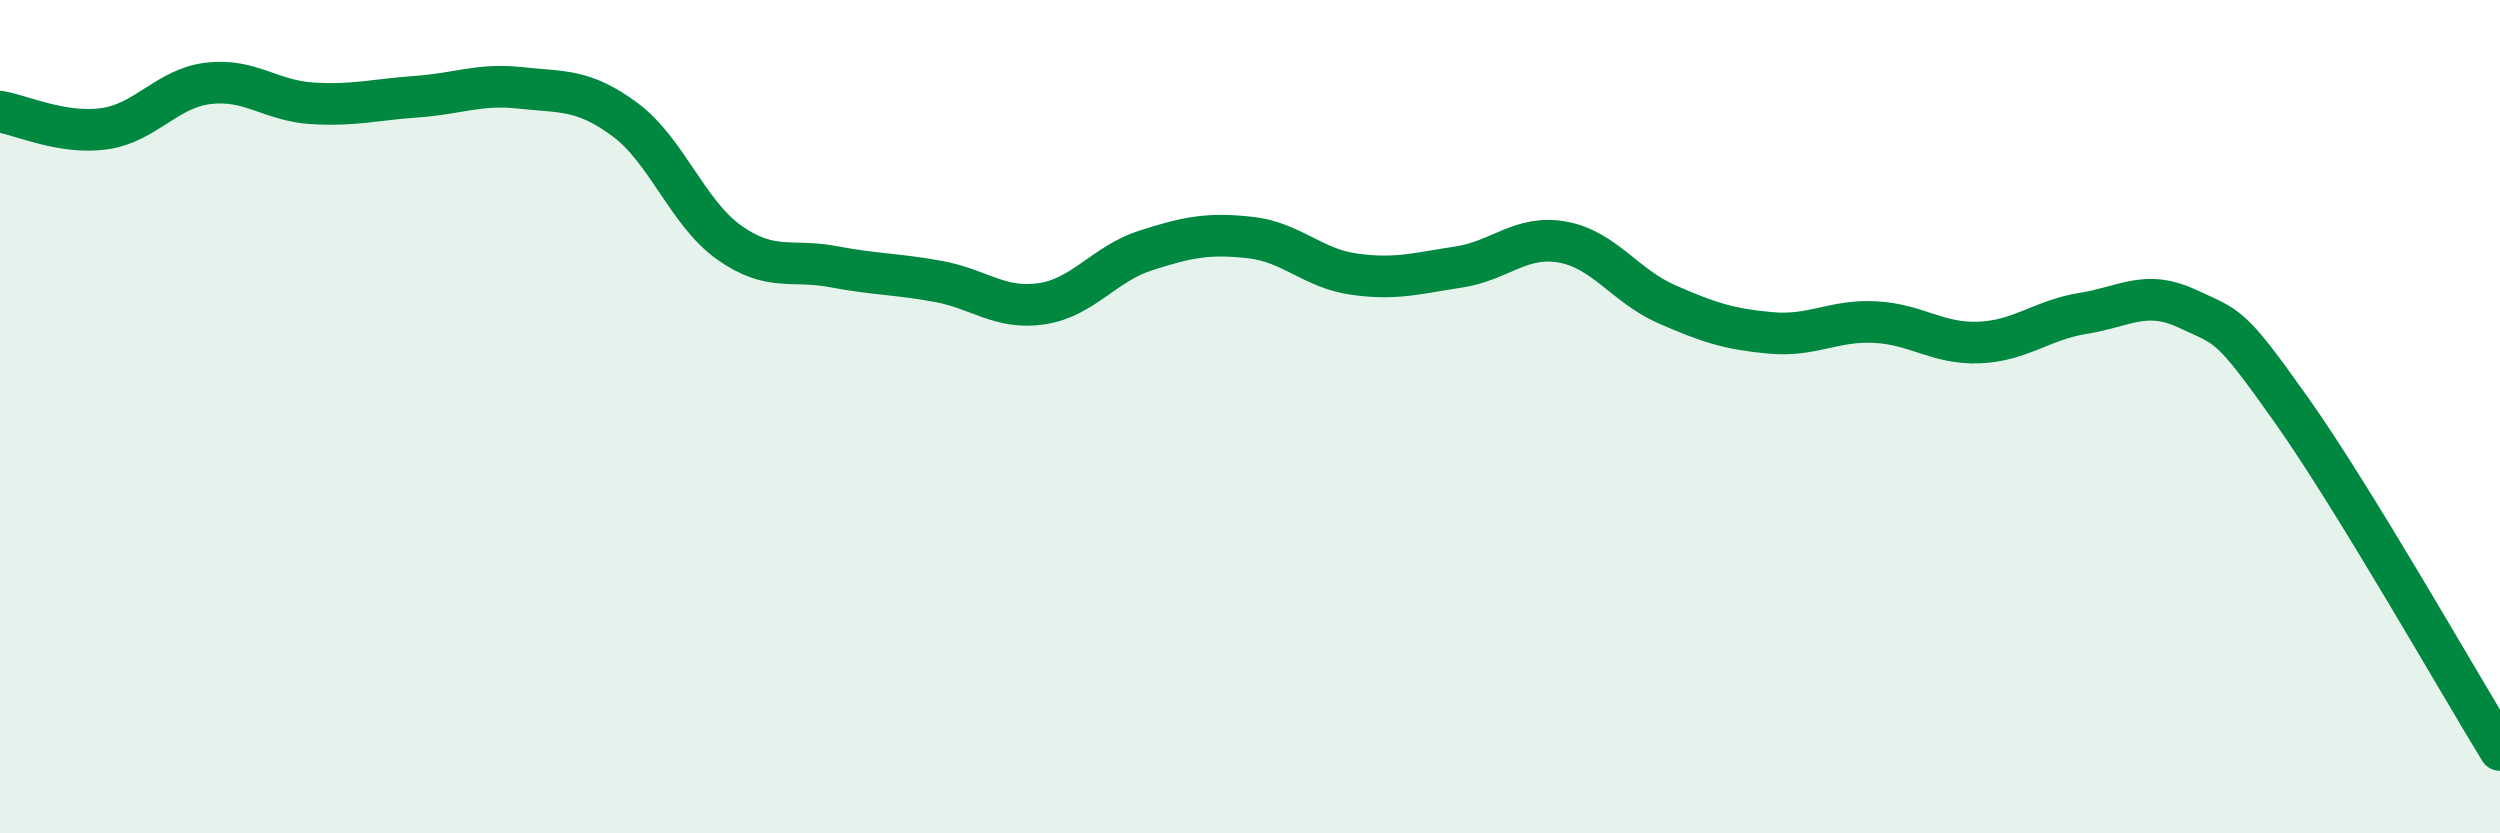
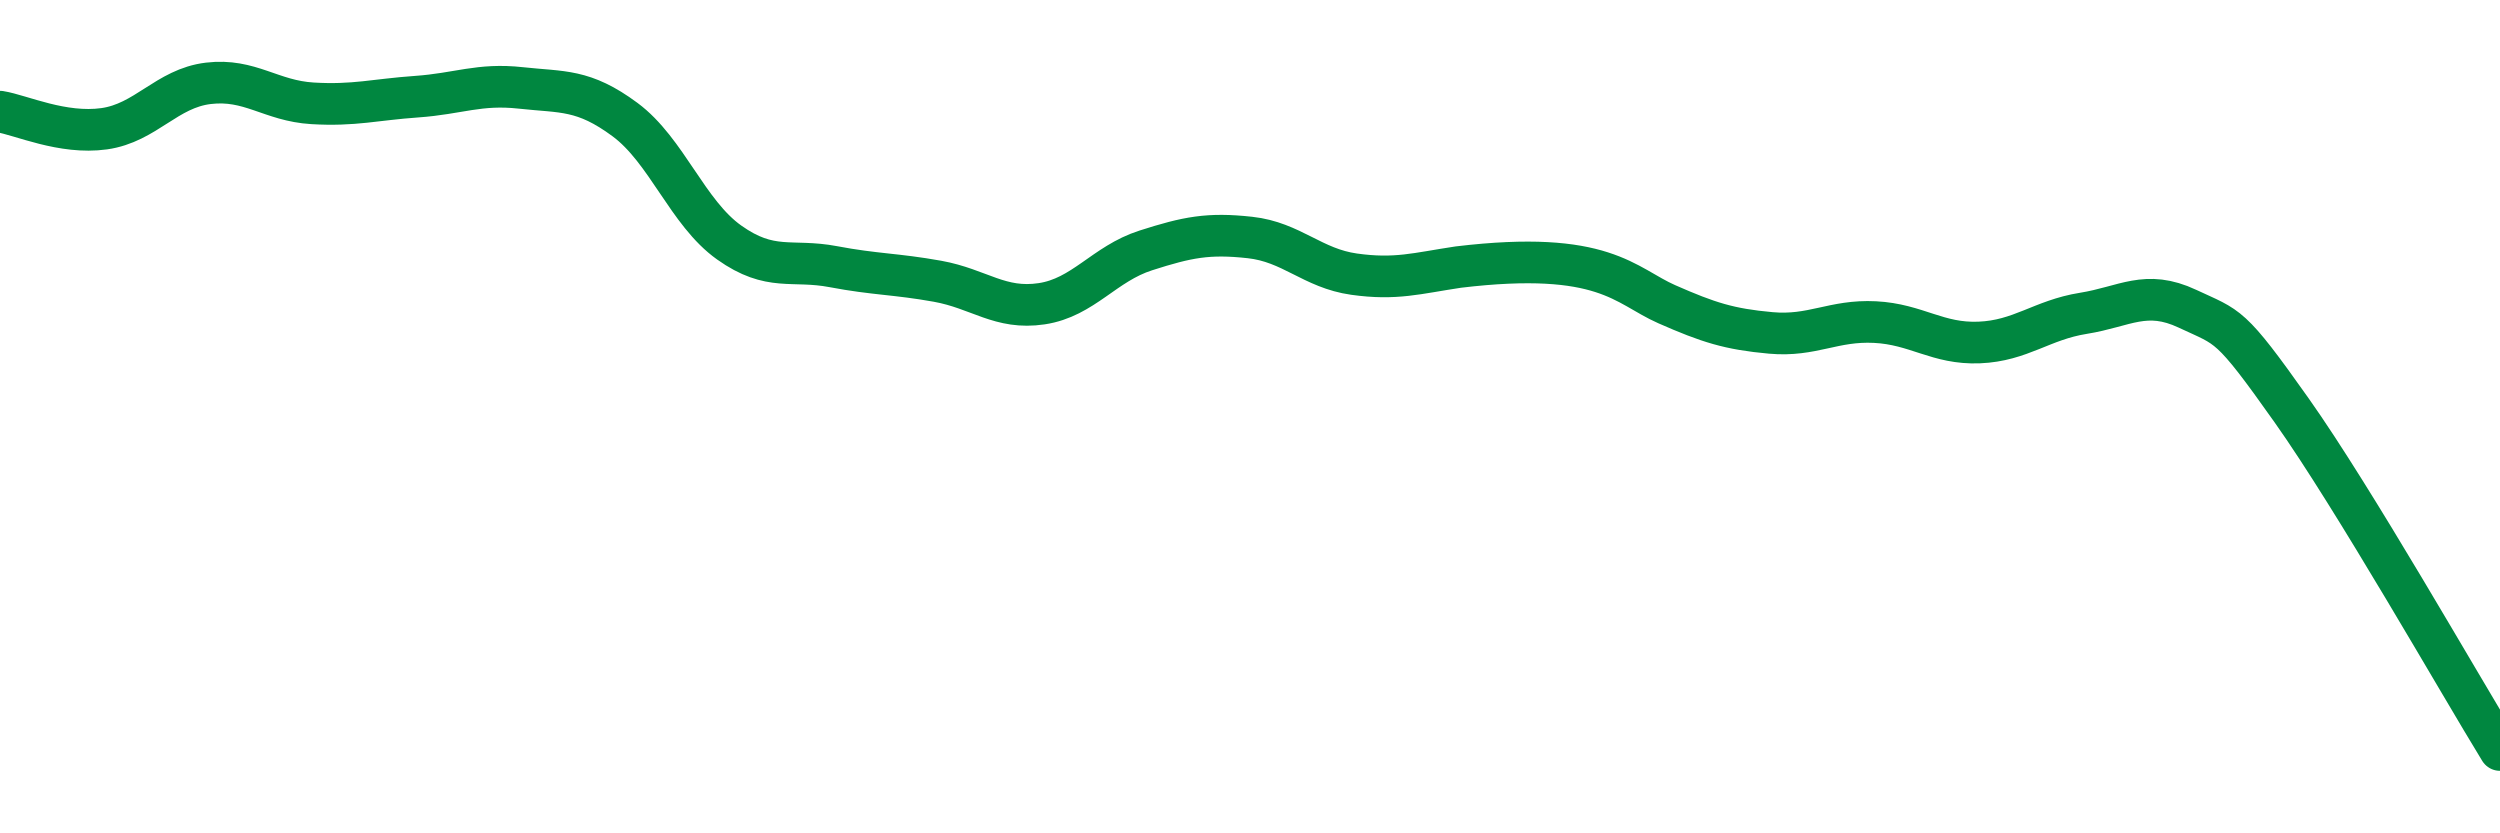
<svg xmlns="http://www.w3.org/2000/svg" width="60" height="20" viewBox="0 0 60 20">
-   <path d="M 0,2.68 C 0.5,2.76 1.5,3.23 2.5,3.09 C 3.5,2.95 4,2.12 5,2 C 6,1.88 6.5,2.42 7.5,2.48 C 8.5,2.54 9,2.39 10,2.32 C 11,2.25 11.5,2 12.5,2.11 C 13.5,2.22 14,2.13 15,2.87 C 16,3.61 16.5,5.11 17.5,5.82 C 18.5,6.53 19,6.21 20,6.4 C 21,6.59 21.5,6.57 22.5,6.75 C 23.5,6.93 24,7.44 25,7.29 C 26,7.14 26.5,6.33 27.5,6.01 C 28.5,5.69 29,5.59 30,5.7 C 31,5.81 31.5,6.44 32.5,6.58 C 33.5,6.72 34,6.56 35,6.41 C 36,6.26 36.5,5.63 37.5,5.81 C 38.5,5.99 39,6.86 40,7.3 C 41,7.74 41.5,7.9 42.5,7.99 C 43.5,8.08 44,7.68 45,7.73 C 46,7.78 46.5,8.26 47.5,8.22 C 48.5,8.18 49,7.68 50,7.52 C 51,7.36 51.5,6.94 52.5,7.41 C 53.5,7.88 53.5,7.73 55,9.85 C 56.5,11.97 59,16.37 60,18L60 20L0 20Z" fill="#008740" opacity="0.1" stroke-linecap="round" stroke-linejoin="round" />
-   <path d="M 0,2.68 C 0.5,2.76 1.5,3.23 2.5,3.09 C 3.5,2.95 4,2.12 5,2 C 6,1.88 6.5,2.42 7.5,2.48 C 8.5,2.54 9,2.39 10,2.32 C 11,2.25 11.5,2 12.5,2.11 C 13.5,2.22 14,2.13 15,2.87 C 16,3.61 16.5,5.11 17.5,5.82 C 18.5,6.53 19,6.21 20,6.4 C 21,6.59 21.5,6.57 22.5,6.75 C 23.5,6.93 24,7.44 25,7.29 C 26,7.14 26.5,6.33 27.5,6.01 C 28.5,5.69 29,5.59 30,5.7 C 31,5.81 31.5,6.44 32.5,6.58 C 33.5,6.72 34,6.56 35,6.41 C 36,6.26 36.5,5.63 37.5,5.81 C 38.5,5.99 39,6.86 40,7.3 C 41,7.74 41.5,7.9 42.5,7.99 C 43.5,8.08 44,7.68 45,7.73 C 46,7.78 46.5,8.26 47.5,8.22 C 48.5,8.18 49,7.68 50,7.52 C 51,7.36 51.5,6.94 52.5,7.41 C 53.5,7.88 53.5,7.73 55,9.85 C 56.5,11.97 59,16.37 60,18" stroke="#008740" stroke-width="1" fill="none" stroke-linecap="round" stroke-linejoin="round" />
+   <path d="M 0,2.68 C 0.5,2.76 1.5,3.23 2.5,3.09 C 3.5,2.95 4,2.12 5,2 C 6,1.88 6.5,2.42 7.5,2.48 C 8.5,2.54 9,2.39 10,2.32 C 11,2.25 11.5,2 12.5,2.11 C 13.5,2.22 14,2.13 15,2.87 C 16,3.61 16.5,5.11 17.5,5.82 C 18.5,6.53 19,6.21 20,6.4 C 21,6.59 21.5,6.57 22.5,6.75 C 23.5,6.93 24,7.44 25,7.29 C 26,7.14 26.5,6.33 27.5,6.01 C 28.5,5.69 29,5.59 30,5.7 C 31,5.81 31.5,6.44 32.5,6.58 C 33.5,6.72 34,6.56 35,6.41 C 38.5,5.99 39,6.86 40,7.3 C 41,7.74 41.5,7.9 42.5,7.99 C 43.5,8.08 44,7.68 45,7.73 C 46,7.78 46.5,8.26 47.5,8.22 C 48.5,8.18 49,7.68 50,7.52 C 51,7.36 51.5,6.94 52.5,7.41 C 53.5,7.88 53.5,7.73 55,9.85 C 56.5,11.97 59,16.37 60,18" stroke="#008740" stroke-width="1" fill="none" stroke-linecap="round" stroke-linejoin="round" />
</svg>